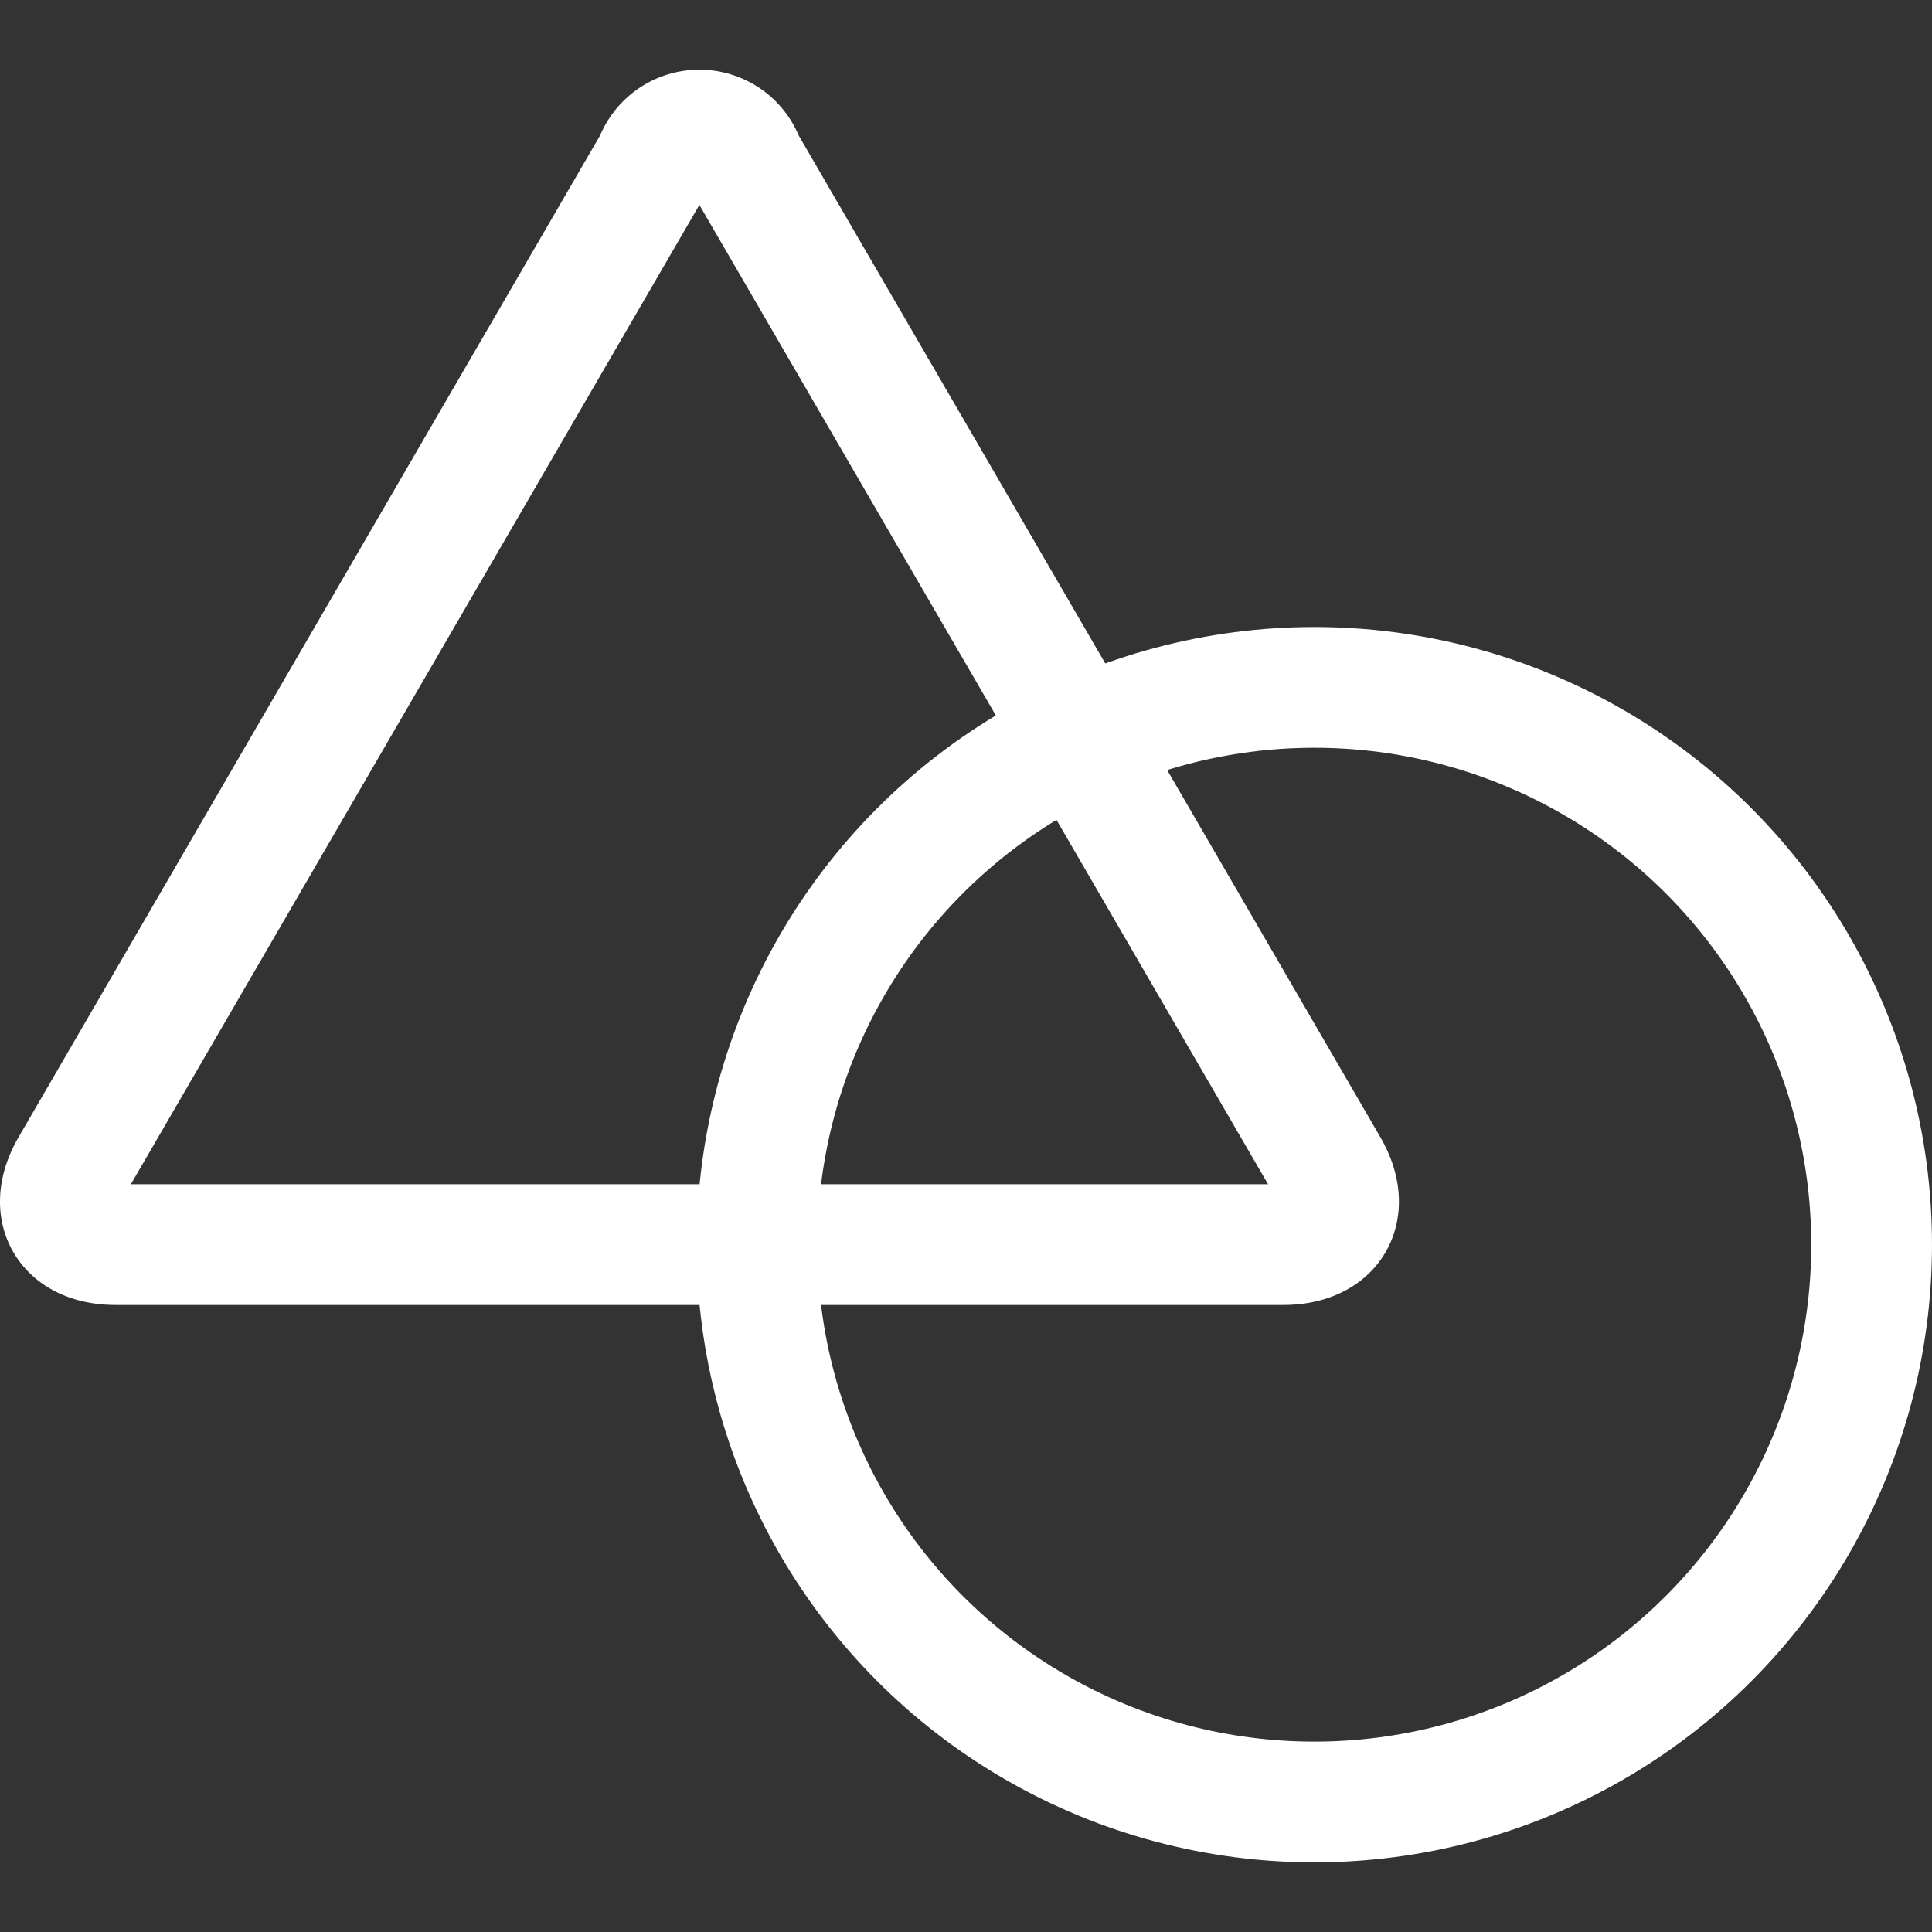
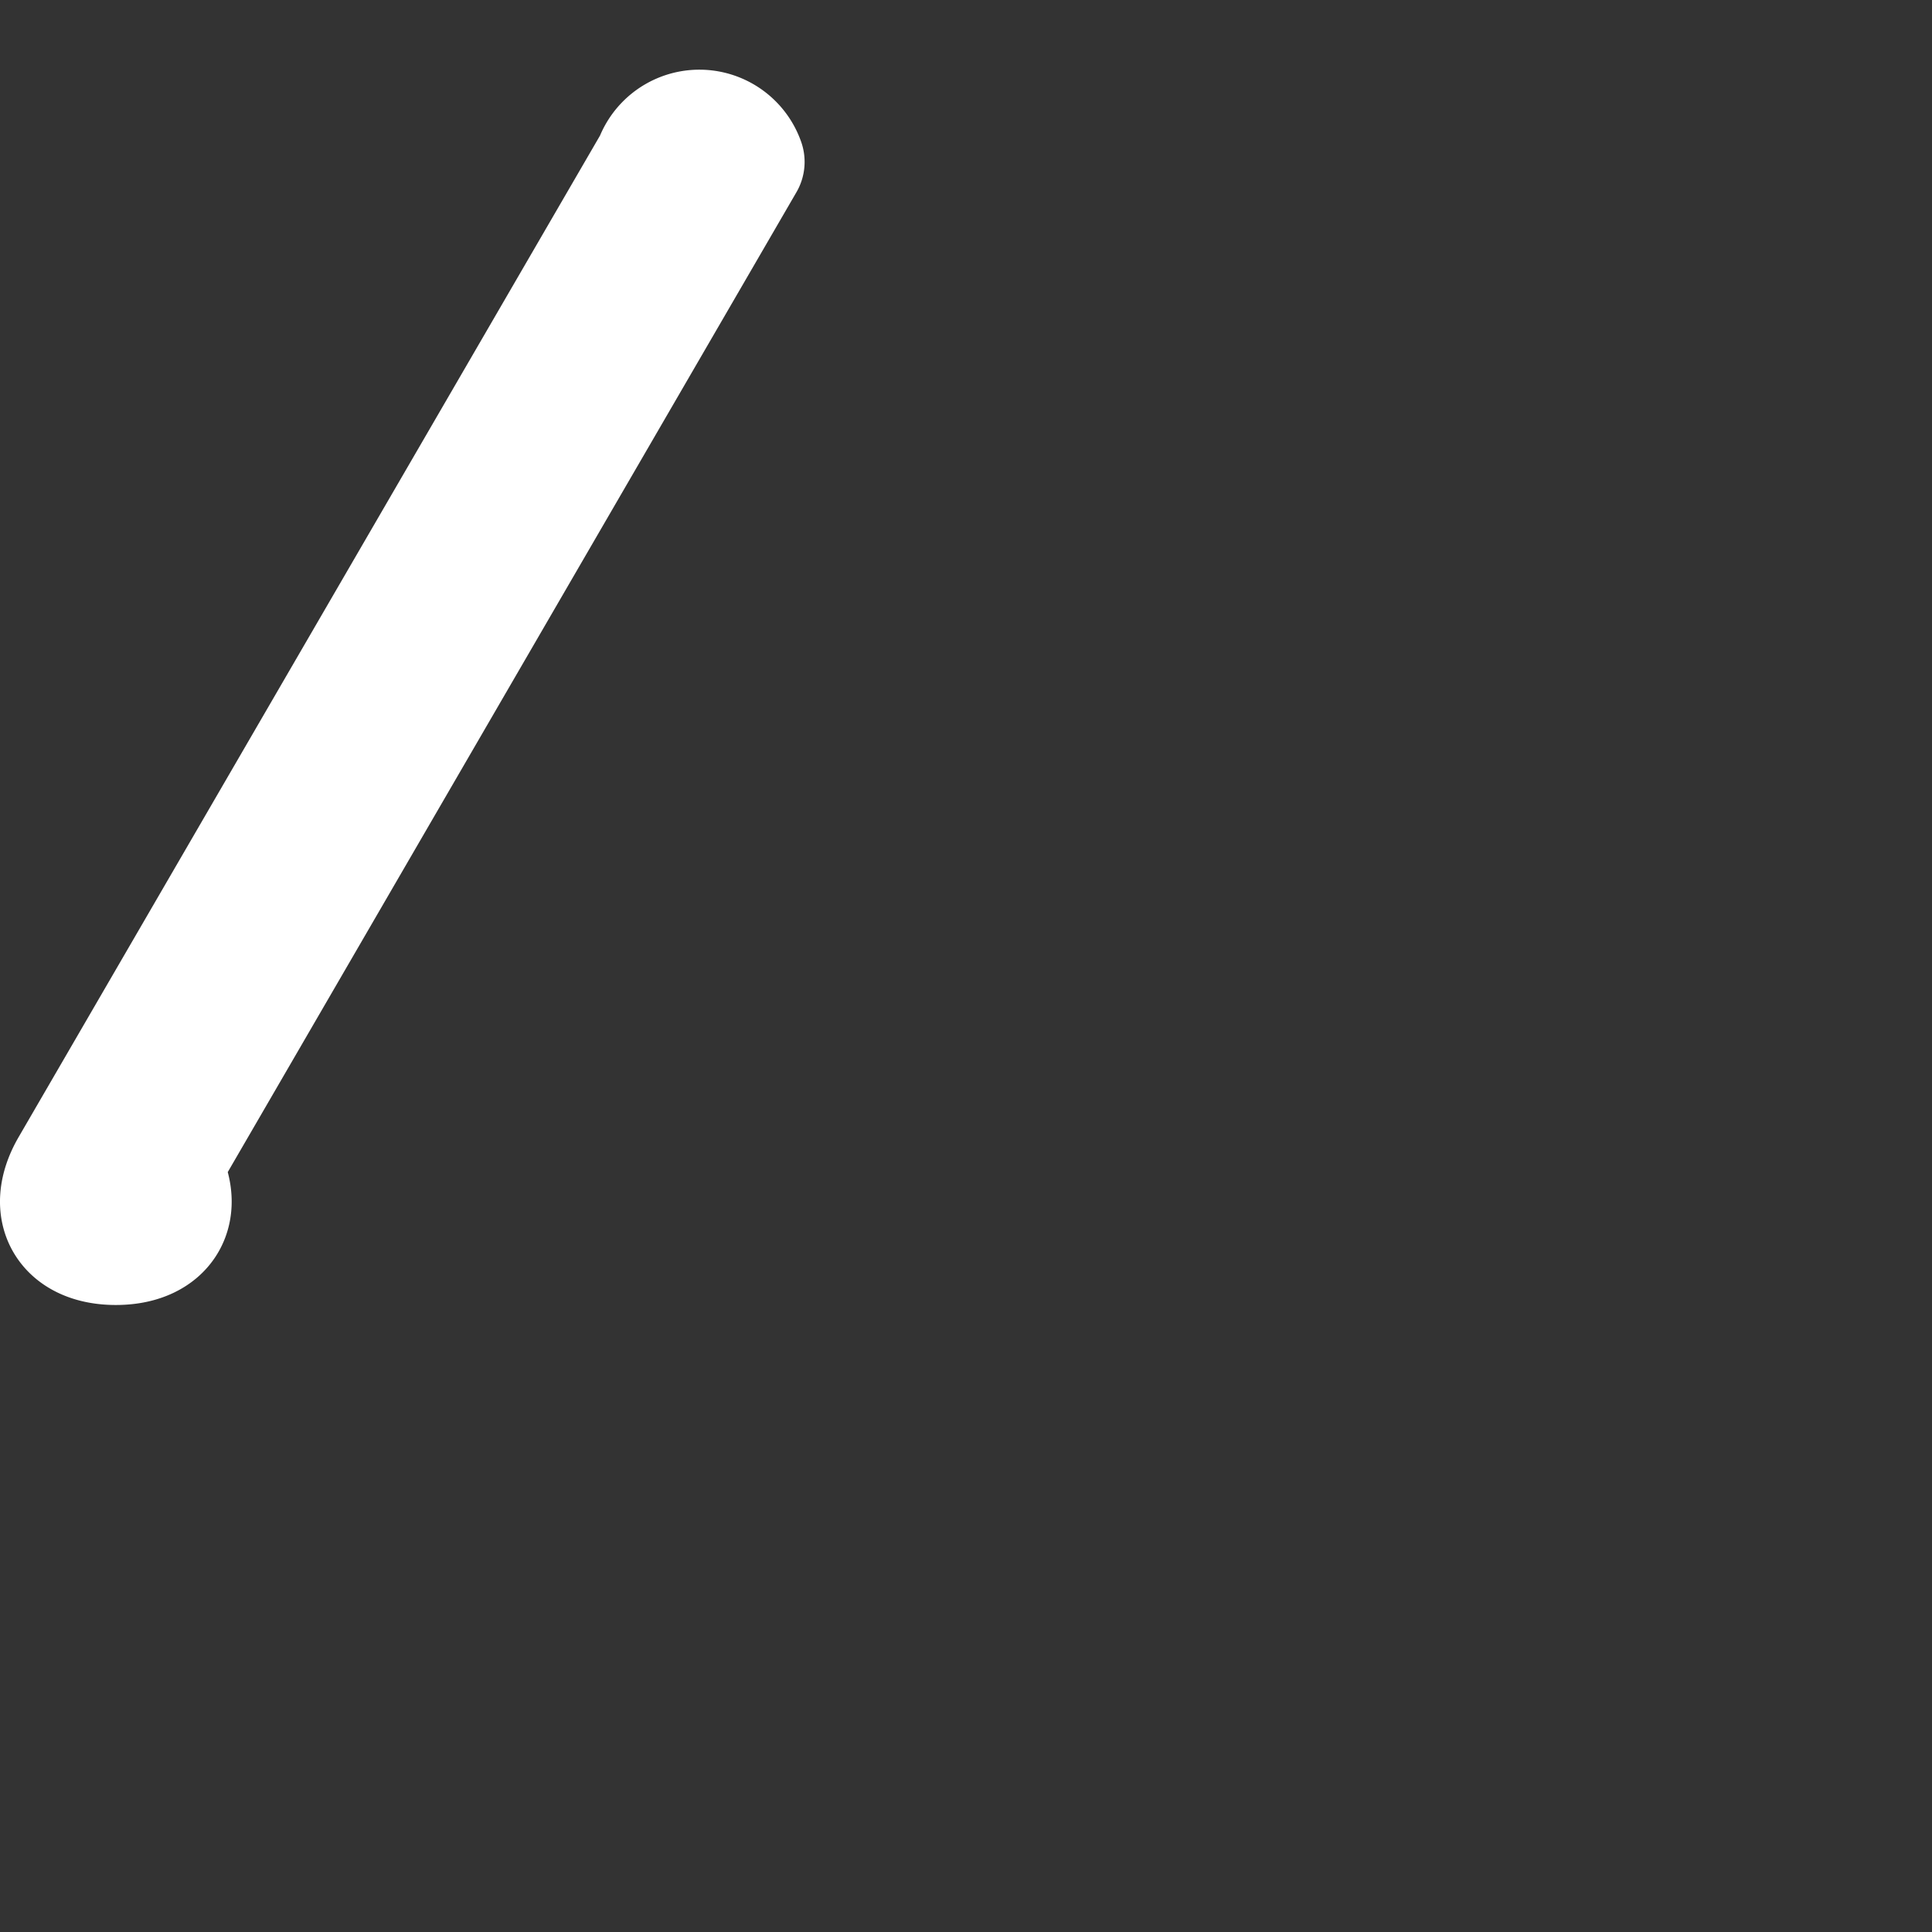
<svg xmlns="http://www.w3.org/2000/svg" viewBox="0 0 24 24">
  <rect x="0" y="0" width="24" height="24" fill="#333333" stroke="none" />
  <defs>
    <style>.a{fill:none;stroke:white;stroke-linecap:round;stroke-linejoin:round;stroke-width:1.5px;}</style>
  </defs>
  <title>shape-triangle-circle</title>
-   <circle class="a" cx="16.327" cy="15.462" r="6.923" />
-   <path class="a" d="M9.245,2.011a.59.59,0,0,0-1.114,0L.881,14.5c-.307.528-.056.961.558.961h14.5c.614,0,.865-.433.558-.961Z" />
+   <path class="a" d="M9.245,2.011a.59.59,0,0,0-1.114,0L.881,14.5c-.307.528-.056.961.558.961c.614,0,.865-.433.558-.961Z" />
</svg>